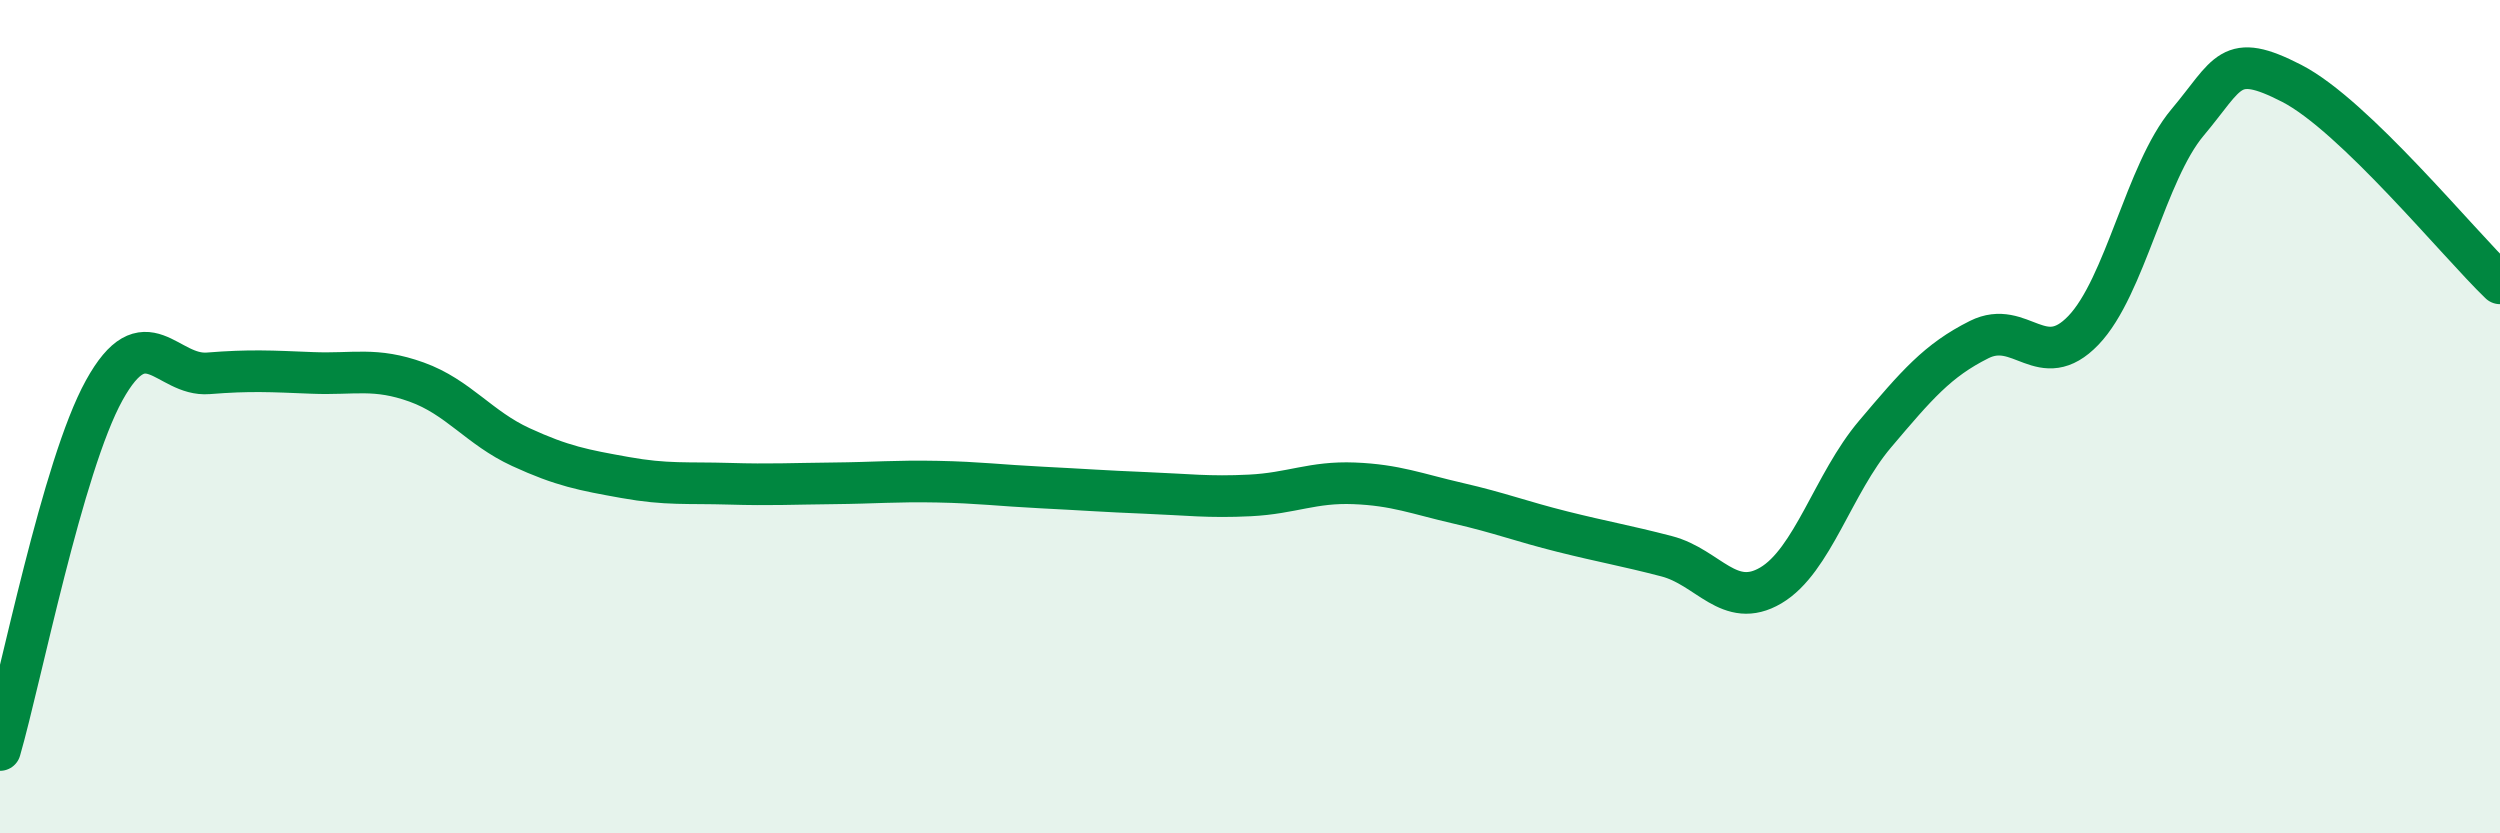
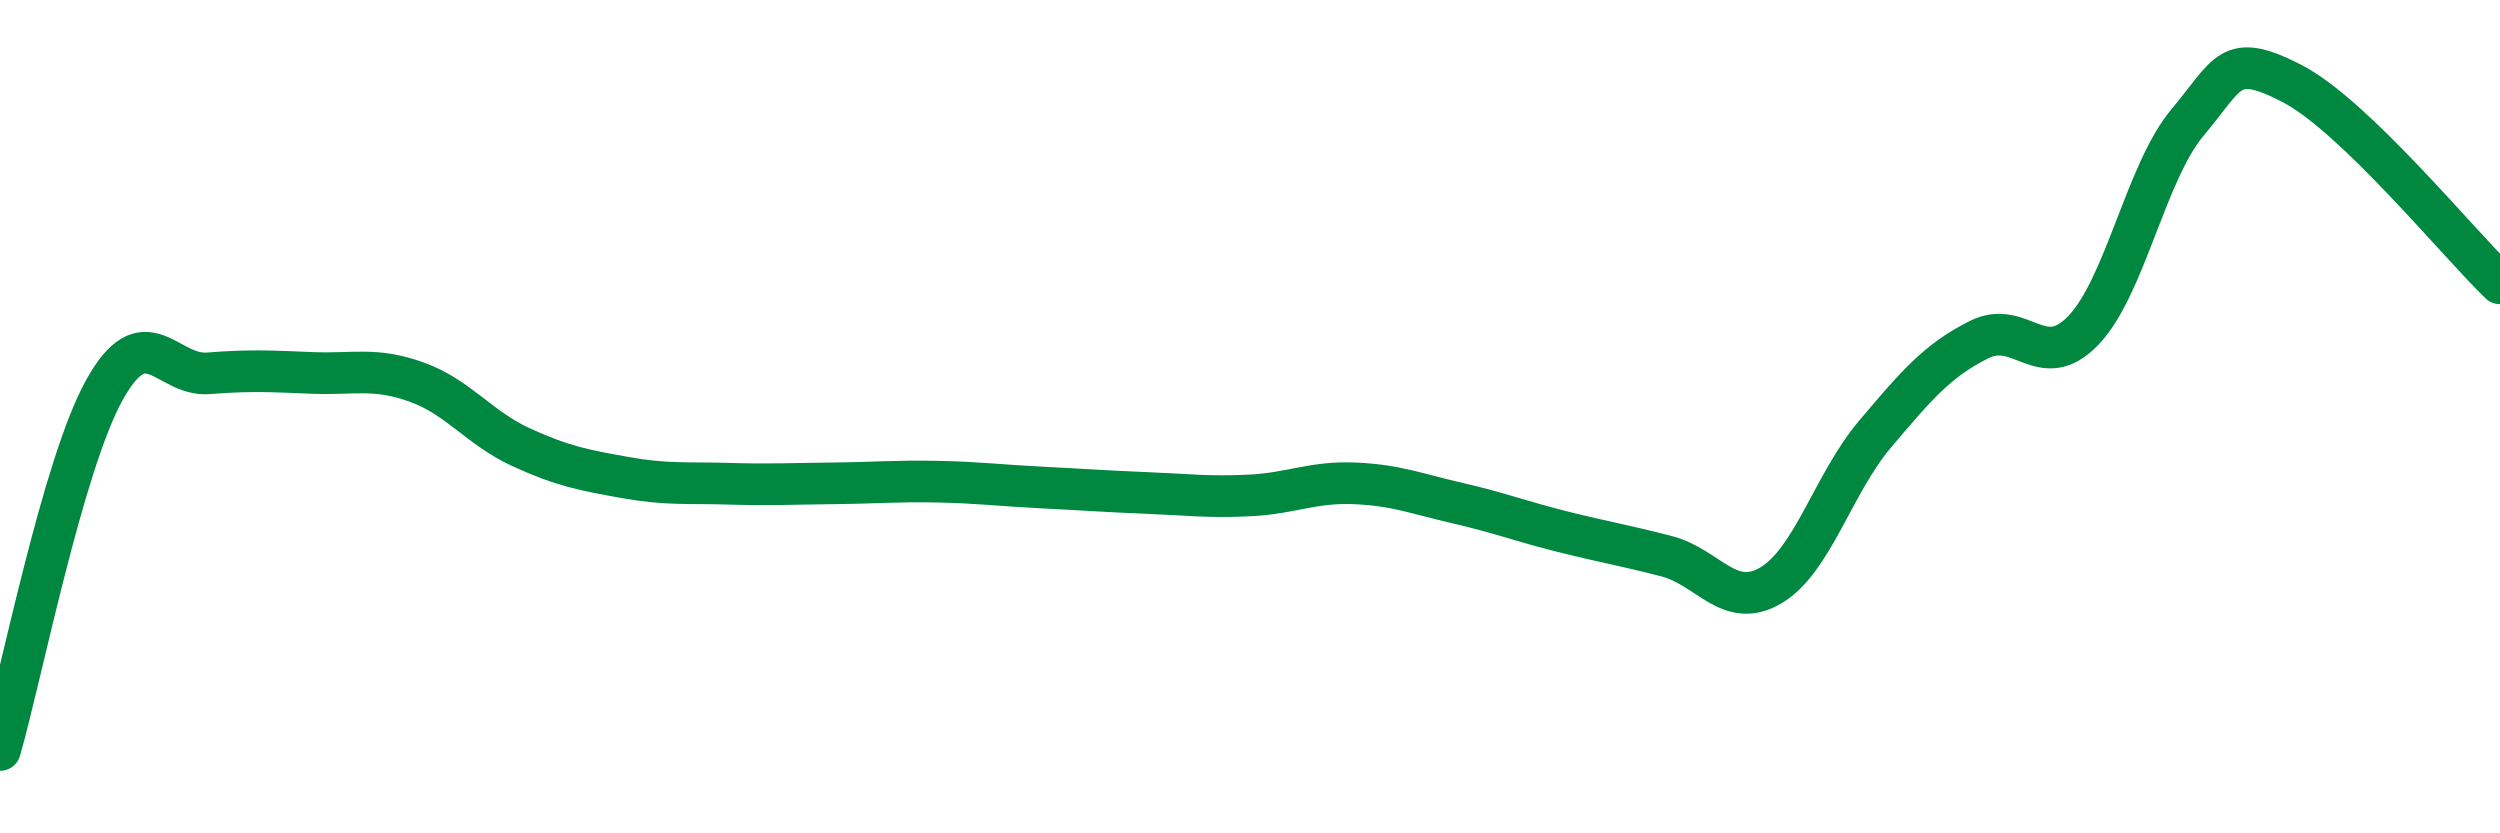
<svg xmlns="http://www.w3.org/2000/svg" width="60" height="20" viewBox="0 0 60 20">
-   <path d="M 0,18 C 0.5,16.27 1.5,11.18 2.5,9.37 C 3.5,7.56 4,9.04 5,8.96 C 6,8.88 6.5,8.91 7.5,8.95 C 8.5,8.99 9,8.81 10,9.17 C 11,9.53 11.5,10.27 12.5,10.73 C 13.5,11.19 14,11.28 15,11.46 C 16,11.64 16.5,11.58 17.5,11.61 C 18.5,11.64 19,11.61 20,11.6 C 21,11.59 21.5,11.54 22.5,11.56 C 23.5,11.58 24,11.65 25,11.7 C 26,11.75 26.5,11.79 27.5,11.83 C 28.5,11.87 29,11.94 30,11.89 C 31,11.84 31.5,11.56 32.5,11.6 C 33.5,11.64 34,11.85 35,12.08 C 36,12.31 36.5,12.51 37.5,12.76 C 38.5,13.01 39,13.09 40,13.35 C 41,13.61 41.5,14.64 42.5,14.05 C 43.5,13.46 44,11.6 45,10.42 C 46,9.24 46.5,8.65 47.5,8.15 C 48.5,7.65 49,8.97 50,7.93 C 51,6.89 51.5,4.13 52.5,2.94 C 53.5,1.75 53.5,1.23 55,2 C 56.5,2.77 59,5.84 60,6.8L60 20L0 20Z" fill="#008740" opacity="0.1" stroke-linecap="round" stroke-linejoin="round" />
  <path d="M 0,18 C 0.5,16.27 1.5,11.18 2.5,9.37 C 3.5,7.56 4,9.04 5,8.96 C 6,8.88 6.5,8.91 7.5,8.95 C 8.5,8.99 9,8.81 10,9.17 C 11,9.53 11.5,10.27 12.5,10.73 C 13.5,11.19 14,11.28 15,11.46 C 16,11.64 16.5,11.58 17.5,11.61 C 18.5,11.64 19,11.61 20,11.6 C 21,11.59 21.5,11.54 22.5,11.56 C 23.5,11.58 24,11.65 25,11.7 C 26,11.75 26.5,11.79 27.5,11.83 C 28.5,11.87 29,11.94 30,11.89 C 31,11.84 31.5,11.56 32.5,11.6 C 33.5,11.64 34,11.85 35,12.08 C 36,12.31 36.5,12.51 37.5,12.76 C 38.5,13.01 39,13.09 40,13.35 C 41,13.61 41.5,14.64 42.5,14.05 C 43.5,13.46 44,11.6 45,10.42 C 46,9.24 46.5,8.65 47.5,8.15 C 48.5,7.65 49,8.97 50,7.93 C 51,6.89 51.5,4.13 52.5,2.94 C 53.5,1.75 53.5,1.23 55,2 C 56.5,2.77 59,5.84 60,6.8" stroke="#008740" stroke-width="1" fill="none" stroke-linecap="round" stroke-linejoin="round" />
</svg>